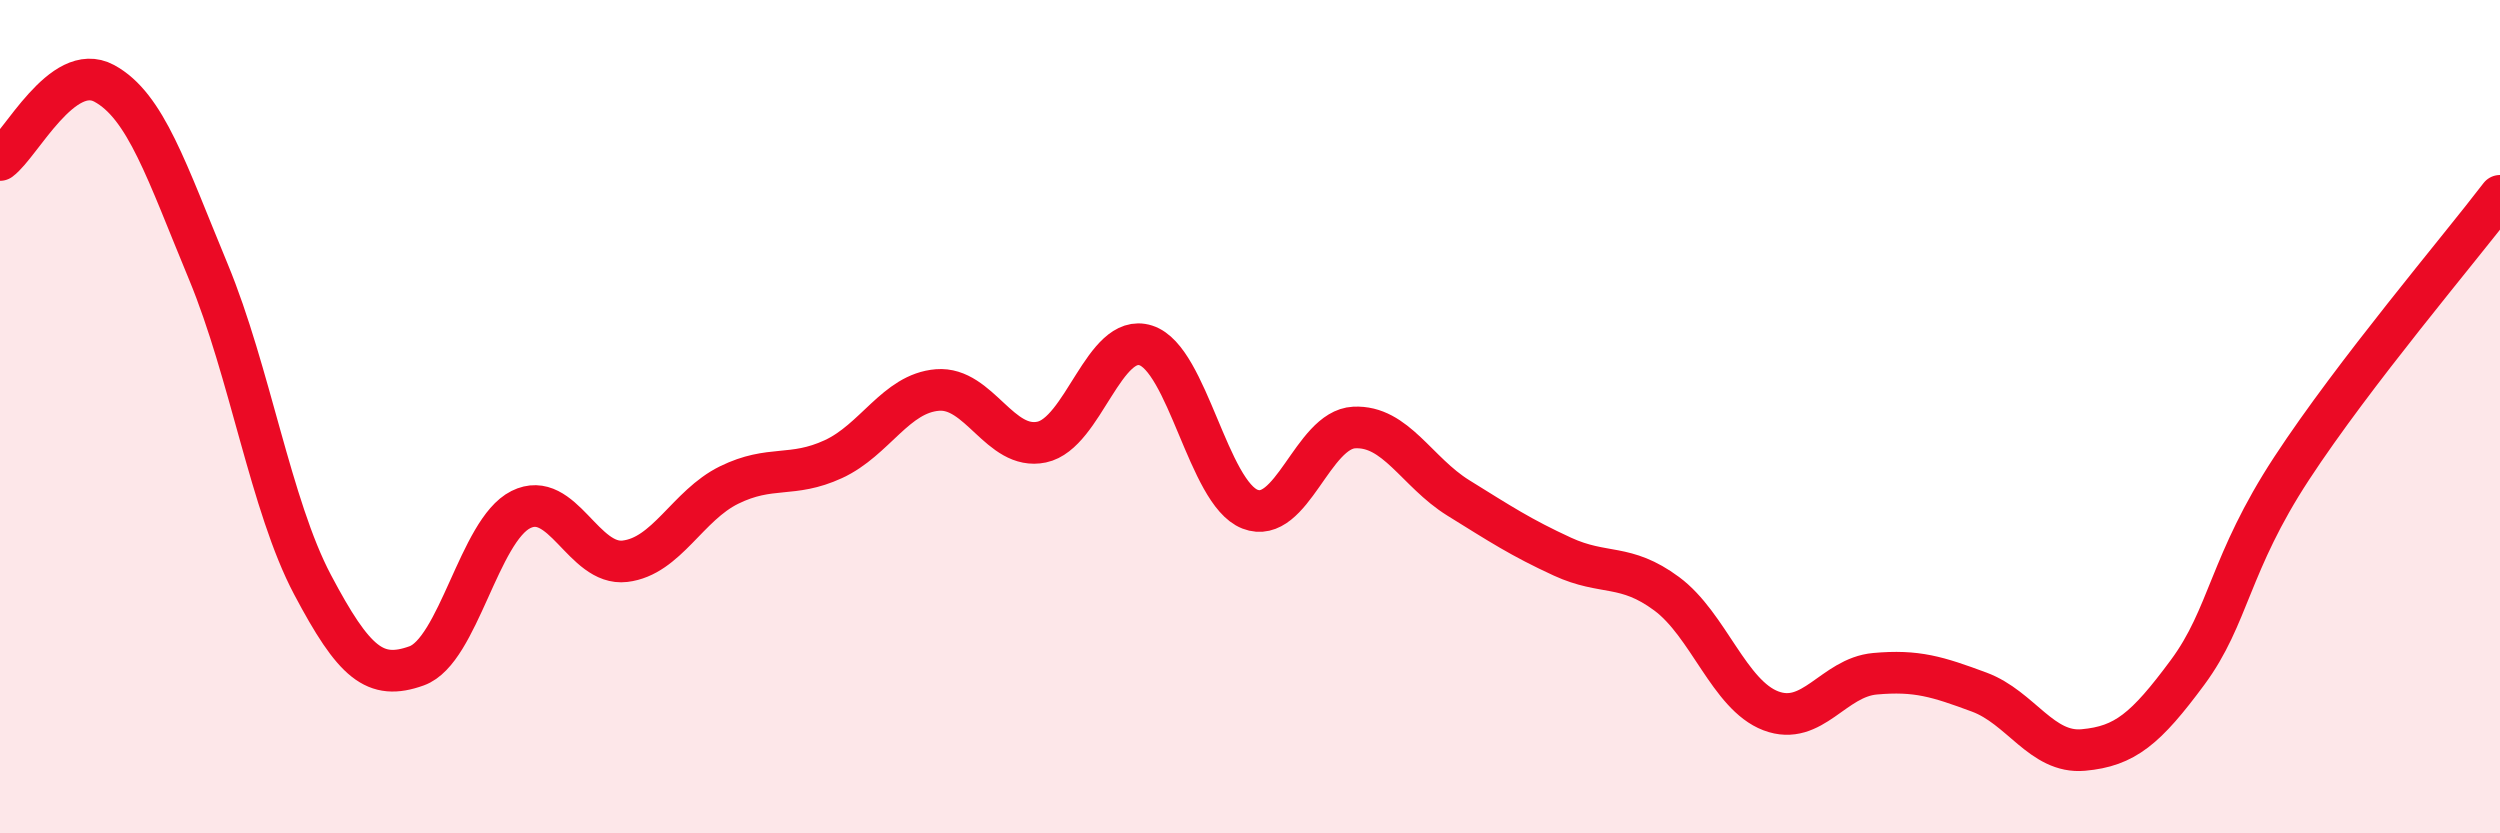
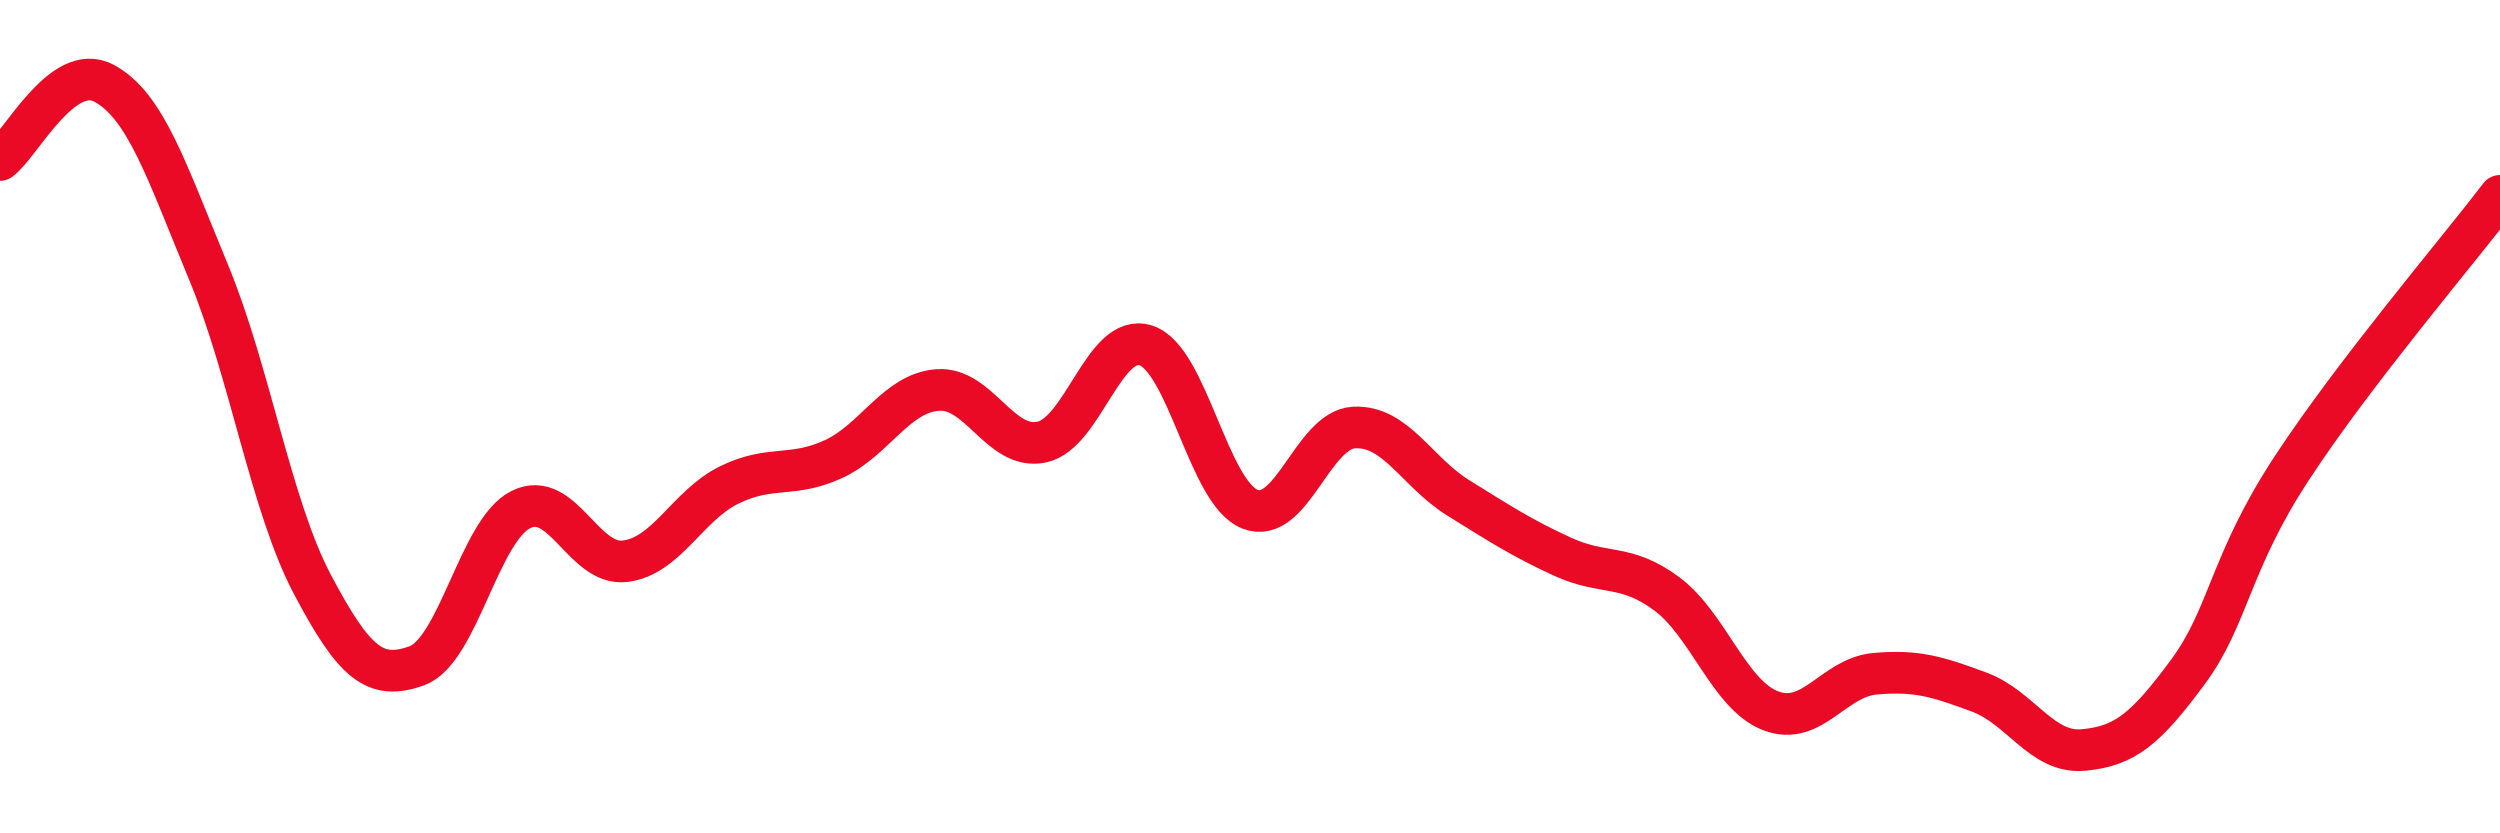
<svg xmlns="http://www.w3.org/2000/svg" width="60" height="20" viewBox="0 0 60 20">
-   <path d="M 0,3.84 C 0.5,3.47 1.5,1.46 2.5,2 C 3.5,2.54 4,4.11 5,6.52 C 6,8.93 6.5,12.14 7.5,14.03 C 8.5,15.92 9,16.34 10,15.98 C 11,15.62 11.5,12.73 12.5,12.23 C 13.5,11.73 14,13.59 15,13.47 C 16,13.35 16.5,12.13 17.5,11.64 C 18.5,11.15 19,11.48 20,11.02 C 21,10.56 21.5,9.44 22.5,9.36 C 23.5,9.28 24,10.82 25,10.61 C 26,10.4 26.5,7.97 27.5,8.29 C 28.5,8.61 29,11.83 30,12.22 C 31,12.61 31.5,10.31 32.5,10.26 C 33.5,10.21 34,11.33 35,11.95 C 36,12.57 36.5,12.9 37.5,13.36 C 38.5,13.82 39,13.51 40,14.25 C 41,14.99 41.5,16.68 42.5,17.06 C 43.5,17.44 44,16.26 45,16.17 C 46,16.08 46.5,16.24 47.5,16.61 C 48.5,16.98 49,18.09 50,18 C 51,17.91 51.5,17.49 52.5,16.14 C 53.5,14.79 53.5,13.53 55,11.24 C 56.5,8.95 59,6.01 60,4.7L60 20L0 20Z" fill="#EB0A25" opacity="0.1" stroke-linecap="round" stroke-linejoin="round" />
  <path d="M 0,3.84 C 0.5,3.47 1.5,1.46 2.5,2 C 3.5,2.54 4,4.11 5,6.52 C 6,8.93 6.5,12.14 7.5,14.03 C 8.5,15.92 9,16.34 10,15.98 C 11,15.62 11.5,12.73 12.5,12.23 C 13.5,11.73 14,13.59 15,13.47 C 16,13.35 16.5,12.13 17.5,11.64 C 18.5,11.15 19,11.48 20,11.02 C 21,10.56 21.5,9.44 22.5,9.36 C 23.5,9.28 24,10.82 25,10.61 C 26,10.4 26.5,7.97 27.5,8.29 C 28.5,8.61 29,11.83 30,12.22 C 31,12.61 31.5,10.31 32.5,10.26 C 33.5,10.21 34,11.33 35,11.95 C 36,12.57 36.5,12.9 37.5,13.36 C 38.5,13.82 39,13.51 40,14.25 C 41,14.99 41.5,16.68 42.5,17.06 C 43.5,17.44 44,16.26 45,16.17 C 46,16.08 46.5,16.24 47.5,16.61 C 48.5,16.98 49,18.09 50,18 C 51,17.91 51.5,17.49 52.5,16.14 C 53.5,14.79 53.5,13.53 55,11.24 C 56.5,8.95 59,6.01 60,4.7" stroke="#EB0A25" stroke-width="1" fill="none" stroke-linecap="round" stroke-linejoin="round" />
</svg>